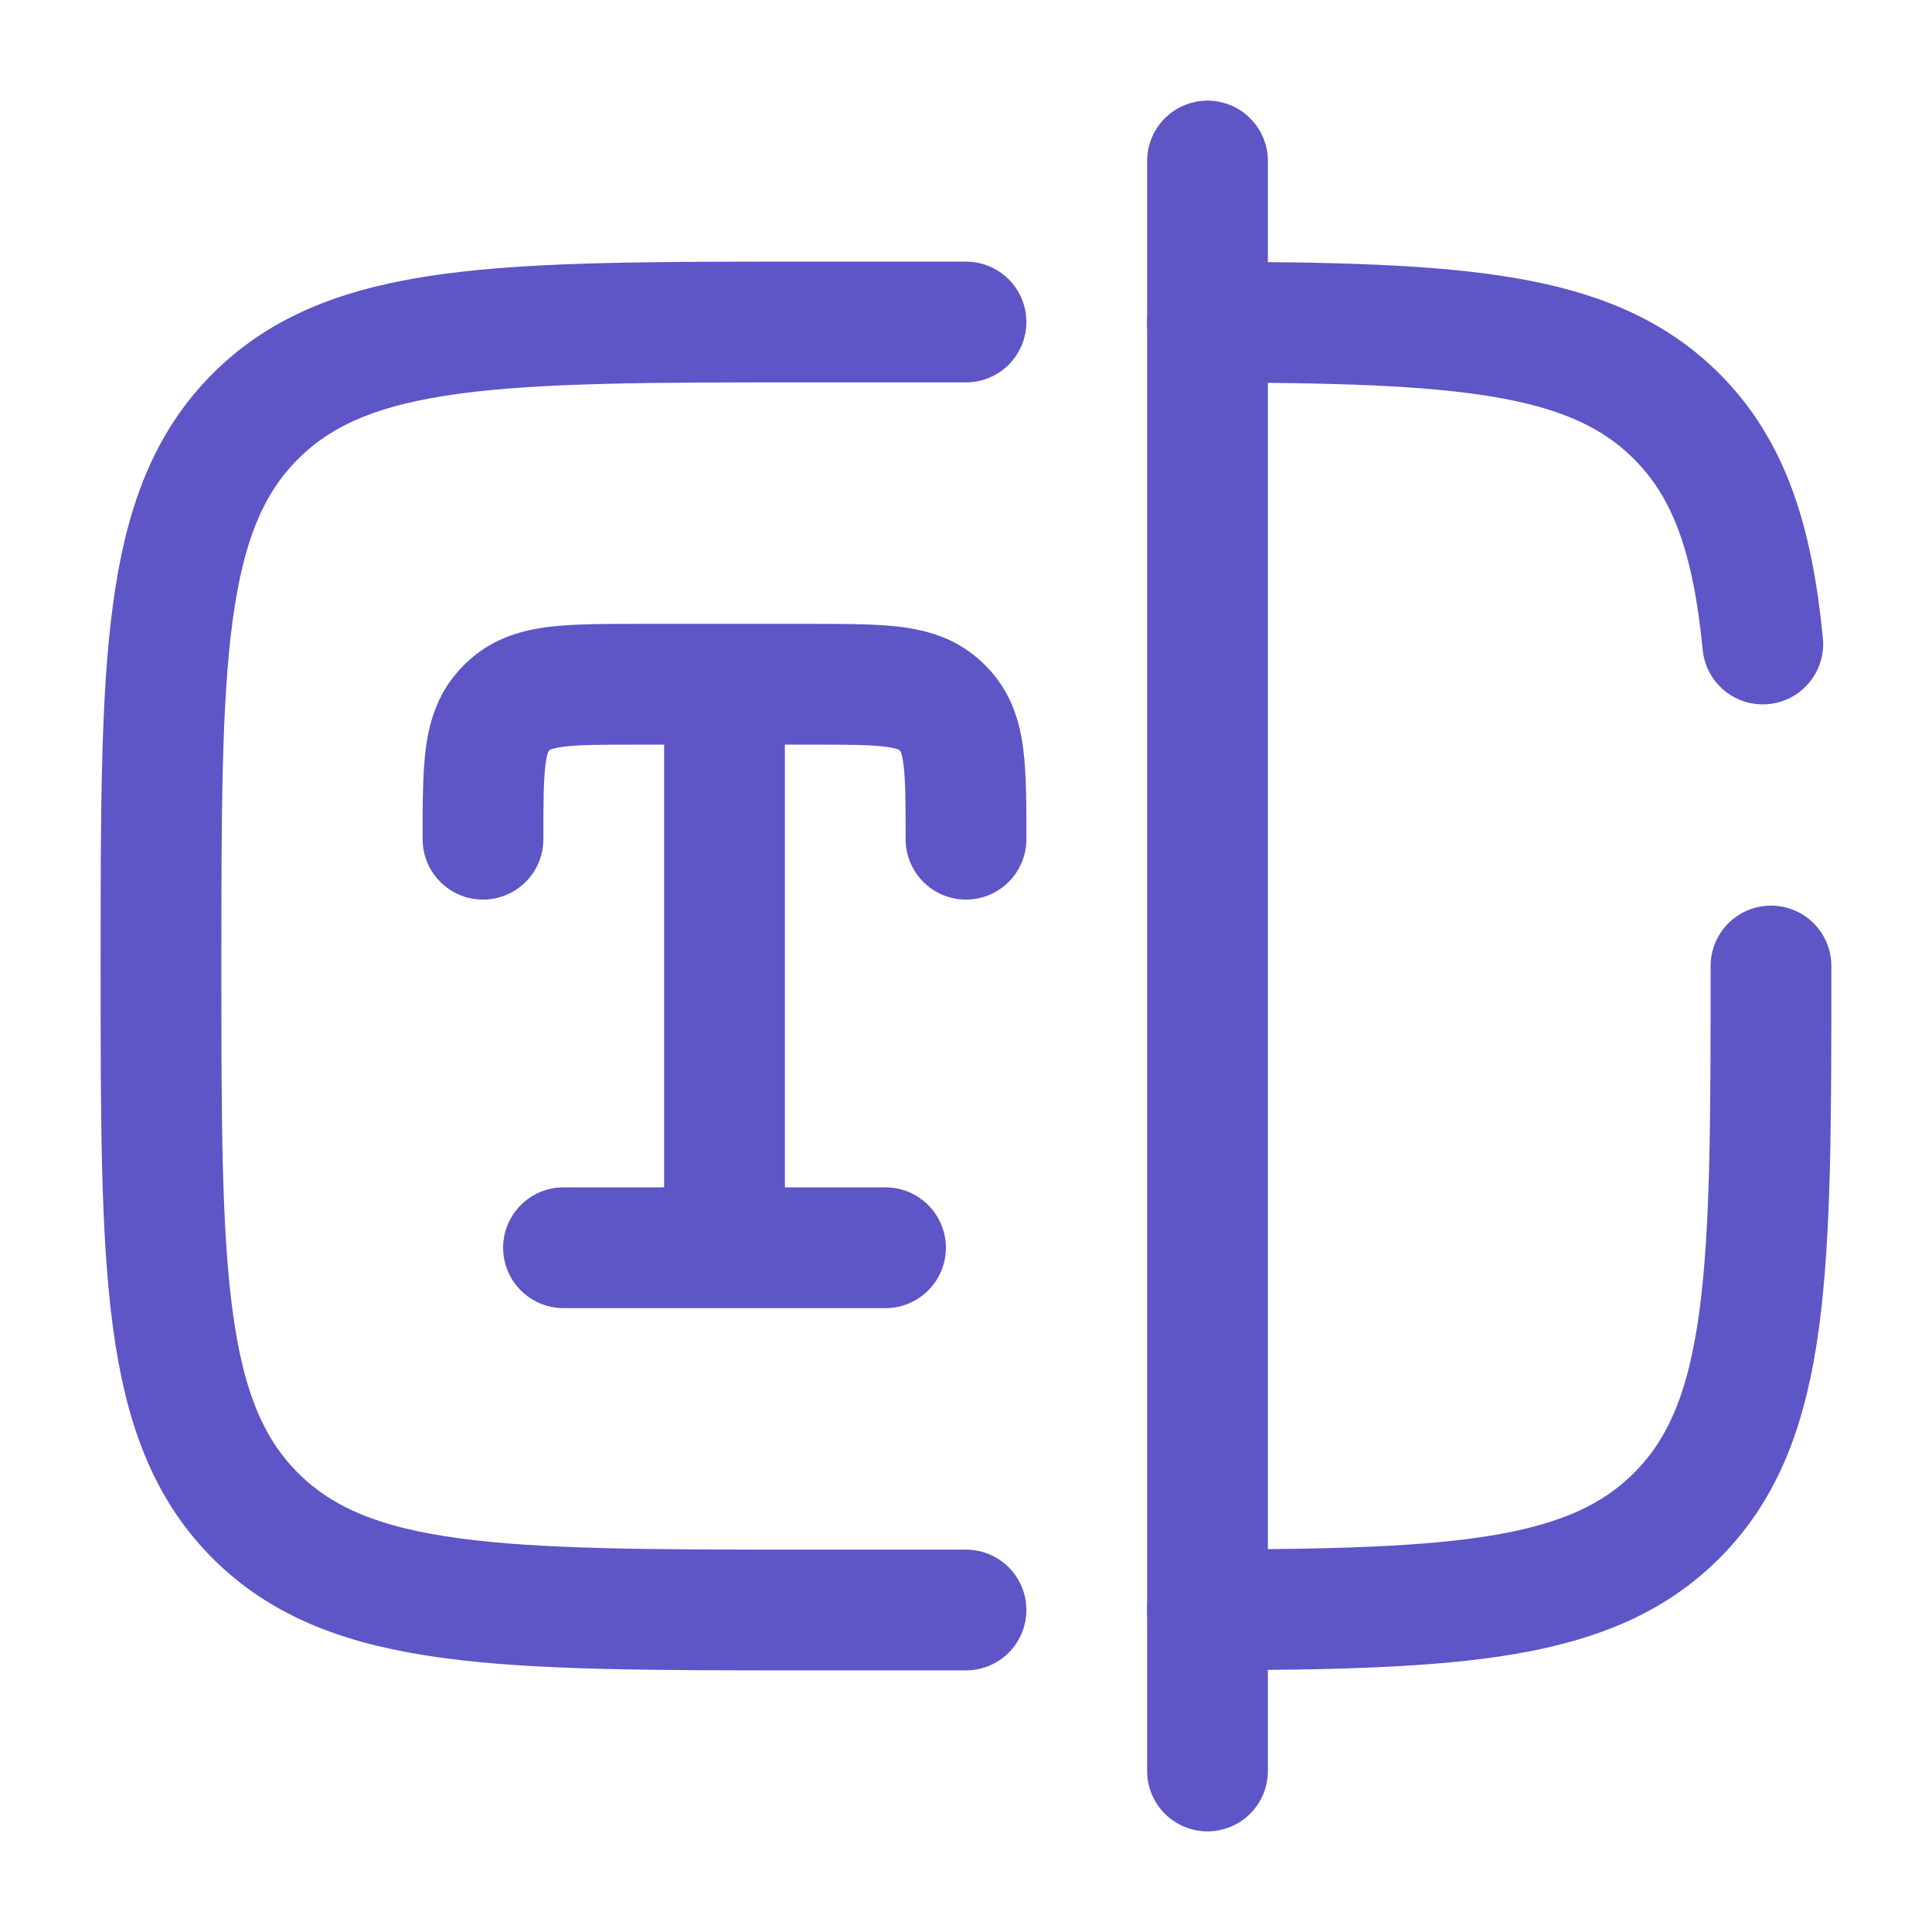
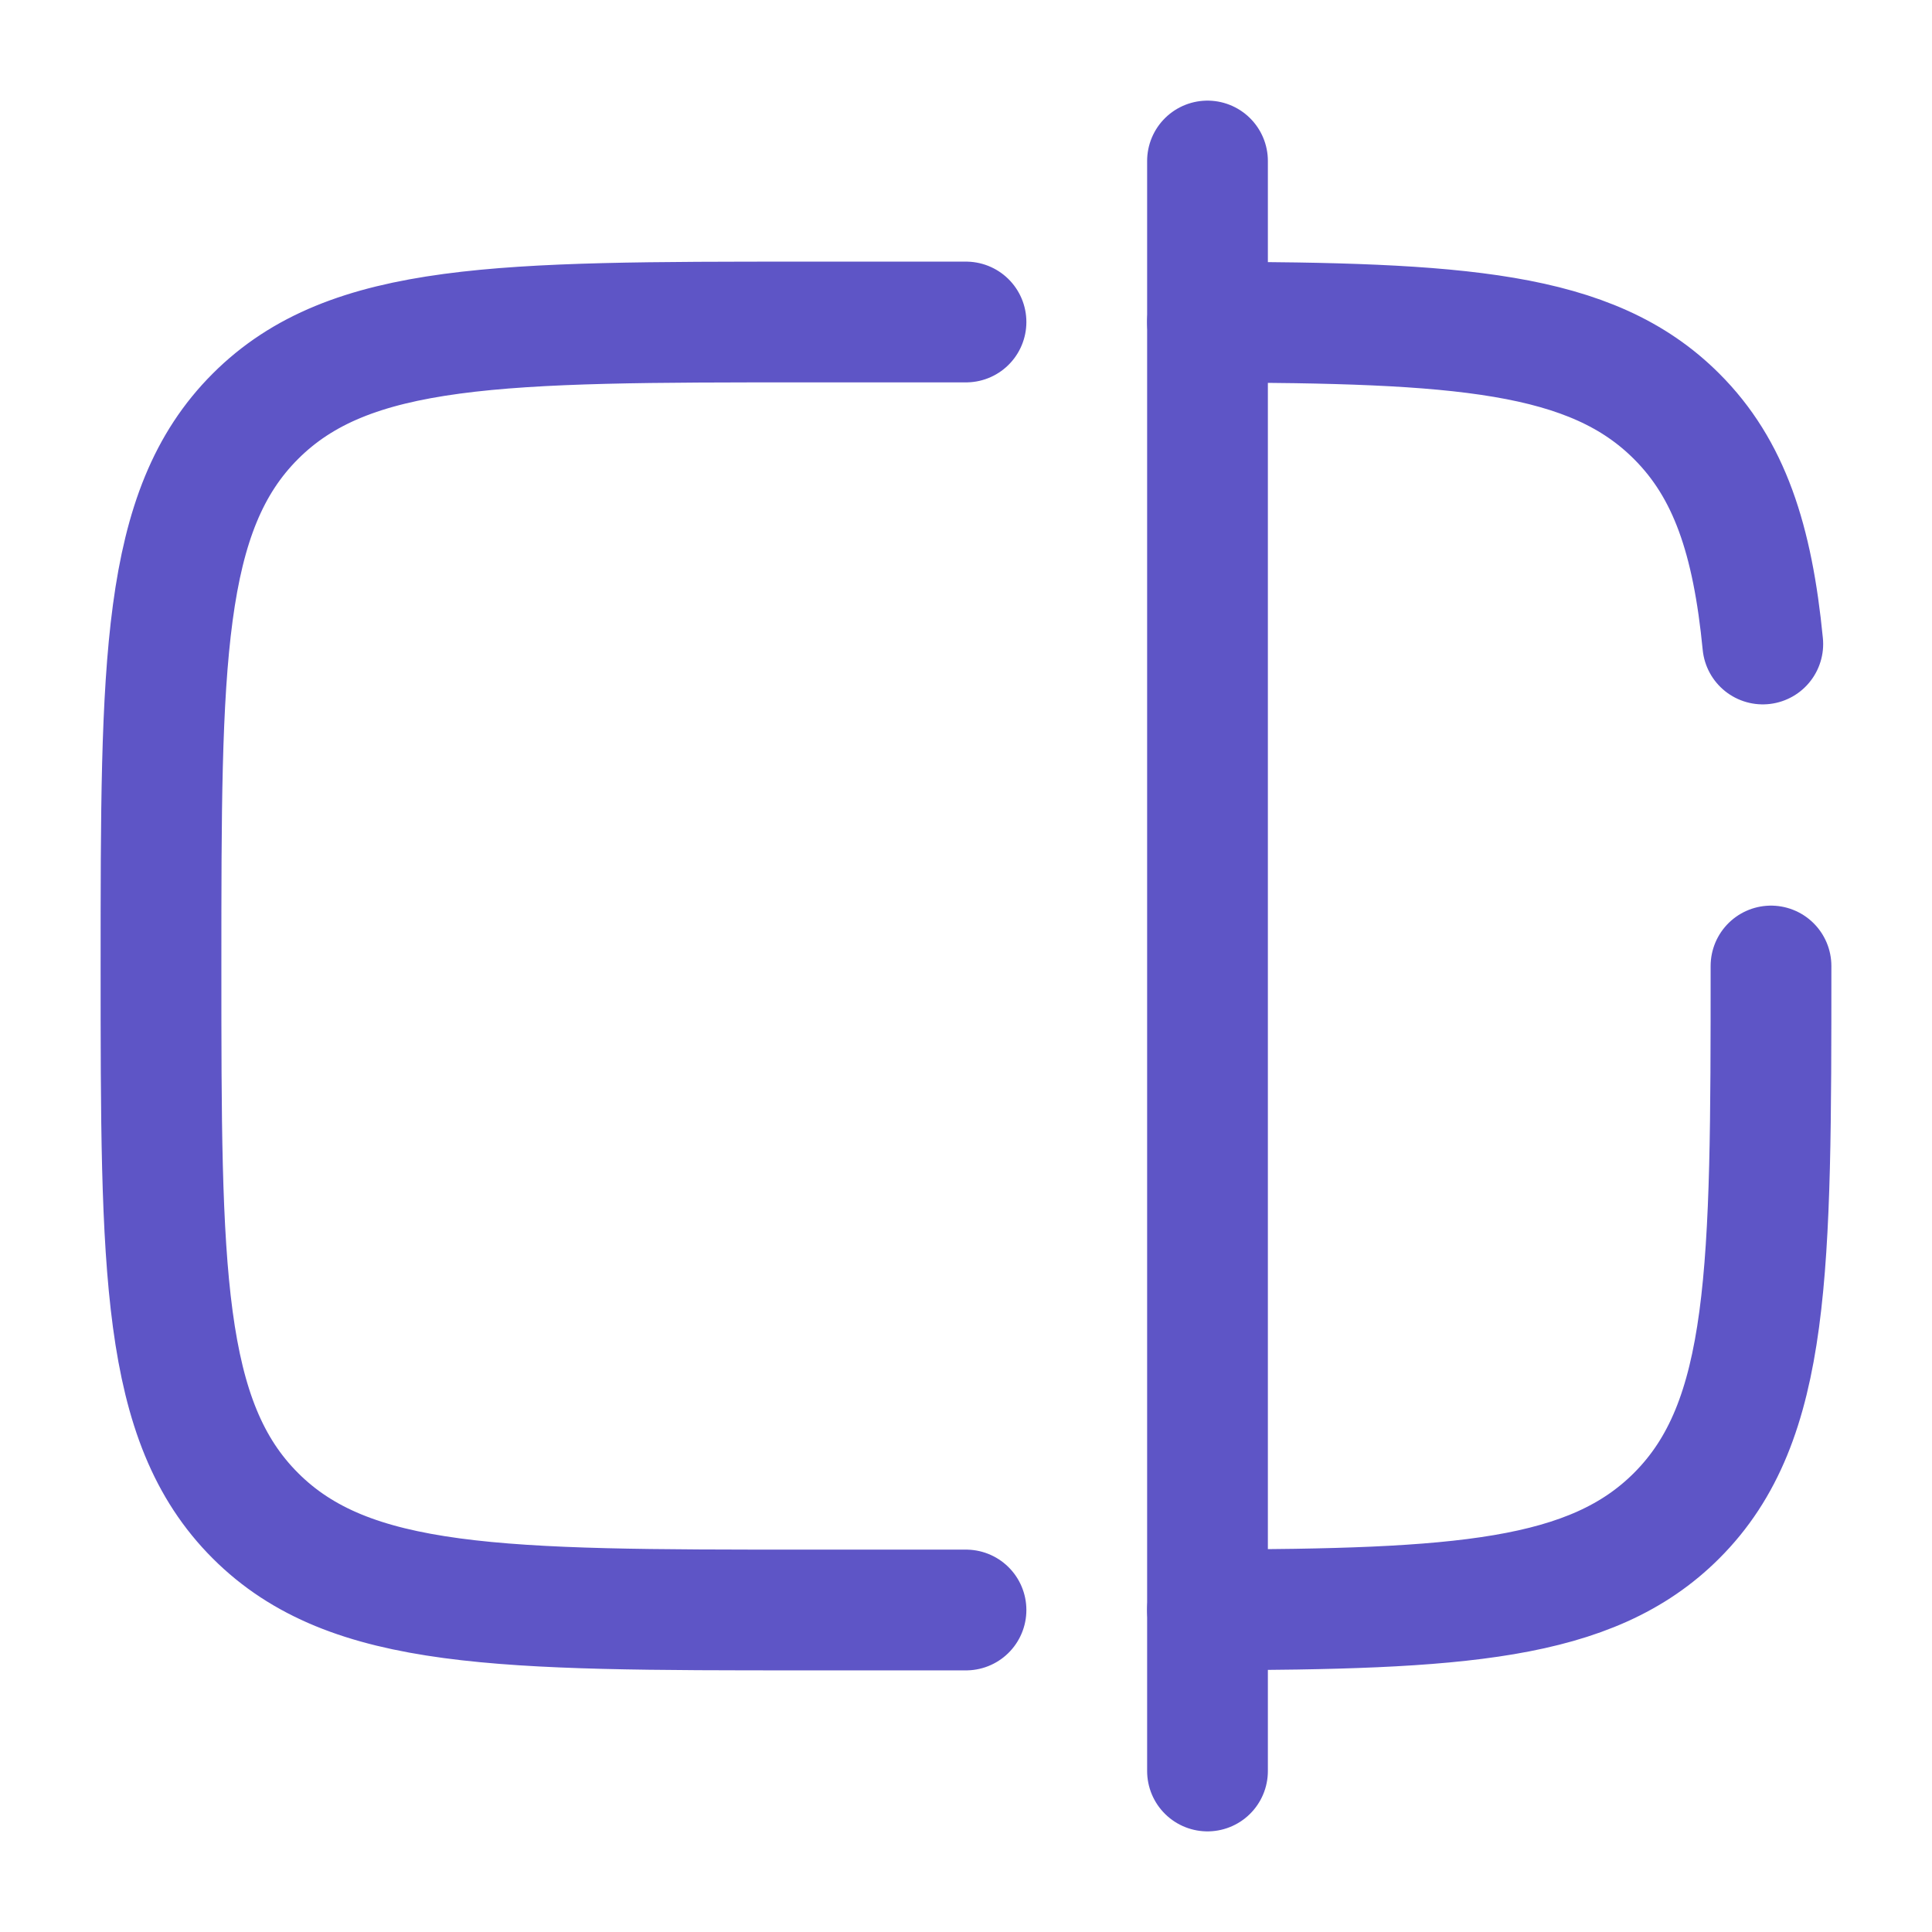
<svg xmlns="http://www.w3.org/2000/svg" width="64px" height="64px" viewBox="0 0 24 24" fill="none">
  <g id="SVGRepo_bgCarrier" stroke-width="0" />
  <g id="SVGRepo_tracerCarrier" stroke-linecap="round" stroke-linejoin="round" />
  <g id="SVGRepo_iconCarrier">
-     <path d="M8.25 15.5C8.25 15.914 8.586 16.25 9 16.25C9.414 16.25 9.75 15.914 9.75 15.5H8.25ZM11.664 8.752L12.162 8.192L12.162 8.192L11.664 8.752ZM11.25 10.425C11.25 10.839 11.586 11.175 12 11.175C12.414 11.175 12.75 10.839 12.75 10.425H11.25ZM11.748 8.836L12.308 8.338L12.308 8.338L11.748 8.836ZM6.336 8.752L5.838 8.192L5.838 8.192L6.336 8.752ZM5.25 10.425C5.25 10.839 5.586 11.175 6 11.175C6.414 11.175 6.75 10.839 6.75 10.425H5.25ZM6.252 8.836L5.692 8.338L5.692 8.338L6.252 8.836ZM7 14.75C6.586 14.75 6.25 15.086 6.25 15.5C6.25 15.914 6.586 16.25 7 16.25V14.75ZM11 16.25C11.414 16.25 11.75 15.914 11.75 15.5C11.75 15.086 11.414 14.75 11 14.75V16.25ZM7.925 9.25H9V7.75H7.925V9.25ZM9 9.25H10.075V7.75H9V9.25ZM9.75 15.5V8.5H8.25V15.5H9.75ZM10.075 9.25C10.53 9.25 10.801 9.251 10.996 9.276C11.174 9.298 11.183 9.328 11.166 9.313L12.162 8.192C11.861 7.924 11.511 7.828 11.182 7.787C10.872 7.749 10.491 7.75 10.075 7.75V9.25ZM12.75 10.425C12.75 10.009 12.751 9.628 12.713 9.318C12.672 8.989 12.576 8.639 12.308 8.338L11.187 9.334C11.172 9.317 11.202 9.326 11.224 9.503C11.249 9.699 11.25 9.97 11.25 10.425H12.75ZM11.166 9.313C11.173 9.32 11.18 9.327 11.187 9.334L12.308 8.338C12.262 8.286 12.214 8.238 12.162 8.192L11.166 9.313ZM7.925 7.75C7.509 7.75 7.128 7.749 6.818 7.787C6.489 7.828 6.139 7.924 5.838 8.192L6.834 9.313C6.817 9.328 6.826 9.298 7.003 9.276C7.199 9.251 7.47 9.25 7.925 9.25V7.75ZM6.75 10.425C6.75 9.97 6.751 9.699 6.776 9.503C6.798 9.326 6.828 9.317 6.813 9.334L5.692 8.338C5.424 8.639 5.328 8.989 5.287 9.318C5.249 9.628 5.25 10.009 5.25 10.425H6.75ZM5.838 8.192C5.786 8.238 5.738 8.286 5.692 8.338L6.813 9.334C6.82 9.327 6.827 9.32 6.834 9.313L5.838 8.192ZM7 16.25H11V14.75H7V16.25Z" fill="#5E55C6" />
    <path d="M22 12C22 15.771 22 17.657 20.828 18.828C19.765 19.892 18.114 19.99 15 19.999M12 4H10C6.229 4 4.343 4 3.172 5.172C2 6.343 2 8.229 2 12C2 15.771 2 17.657 3.172 18.828C4.343 20 6.229 20 10 20H12M15 4.001C18.114 4.01 19.765 4.108 20.828 5.172C21.482 5.825 21.771 6.7 21.898 8" stroke="#5E55C6" stroke-width="1.5" stroke-linecap="round" />
    <path d="M15 2V22" stroke="#5E55C6" stroke-width="1.5" stroke-linecap="round" />
  </g>
</svg>